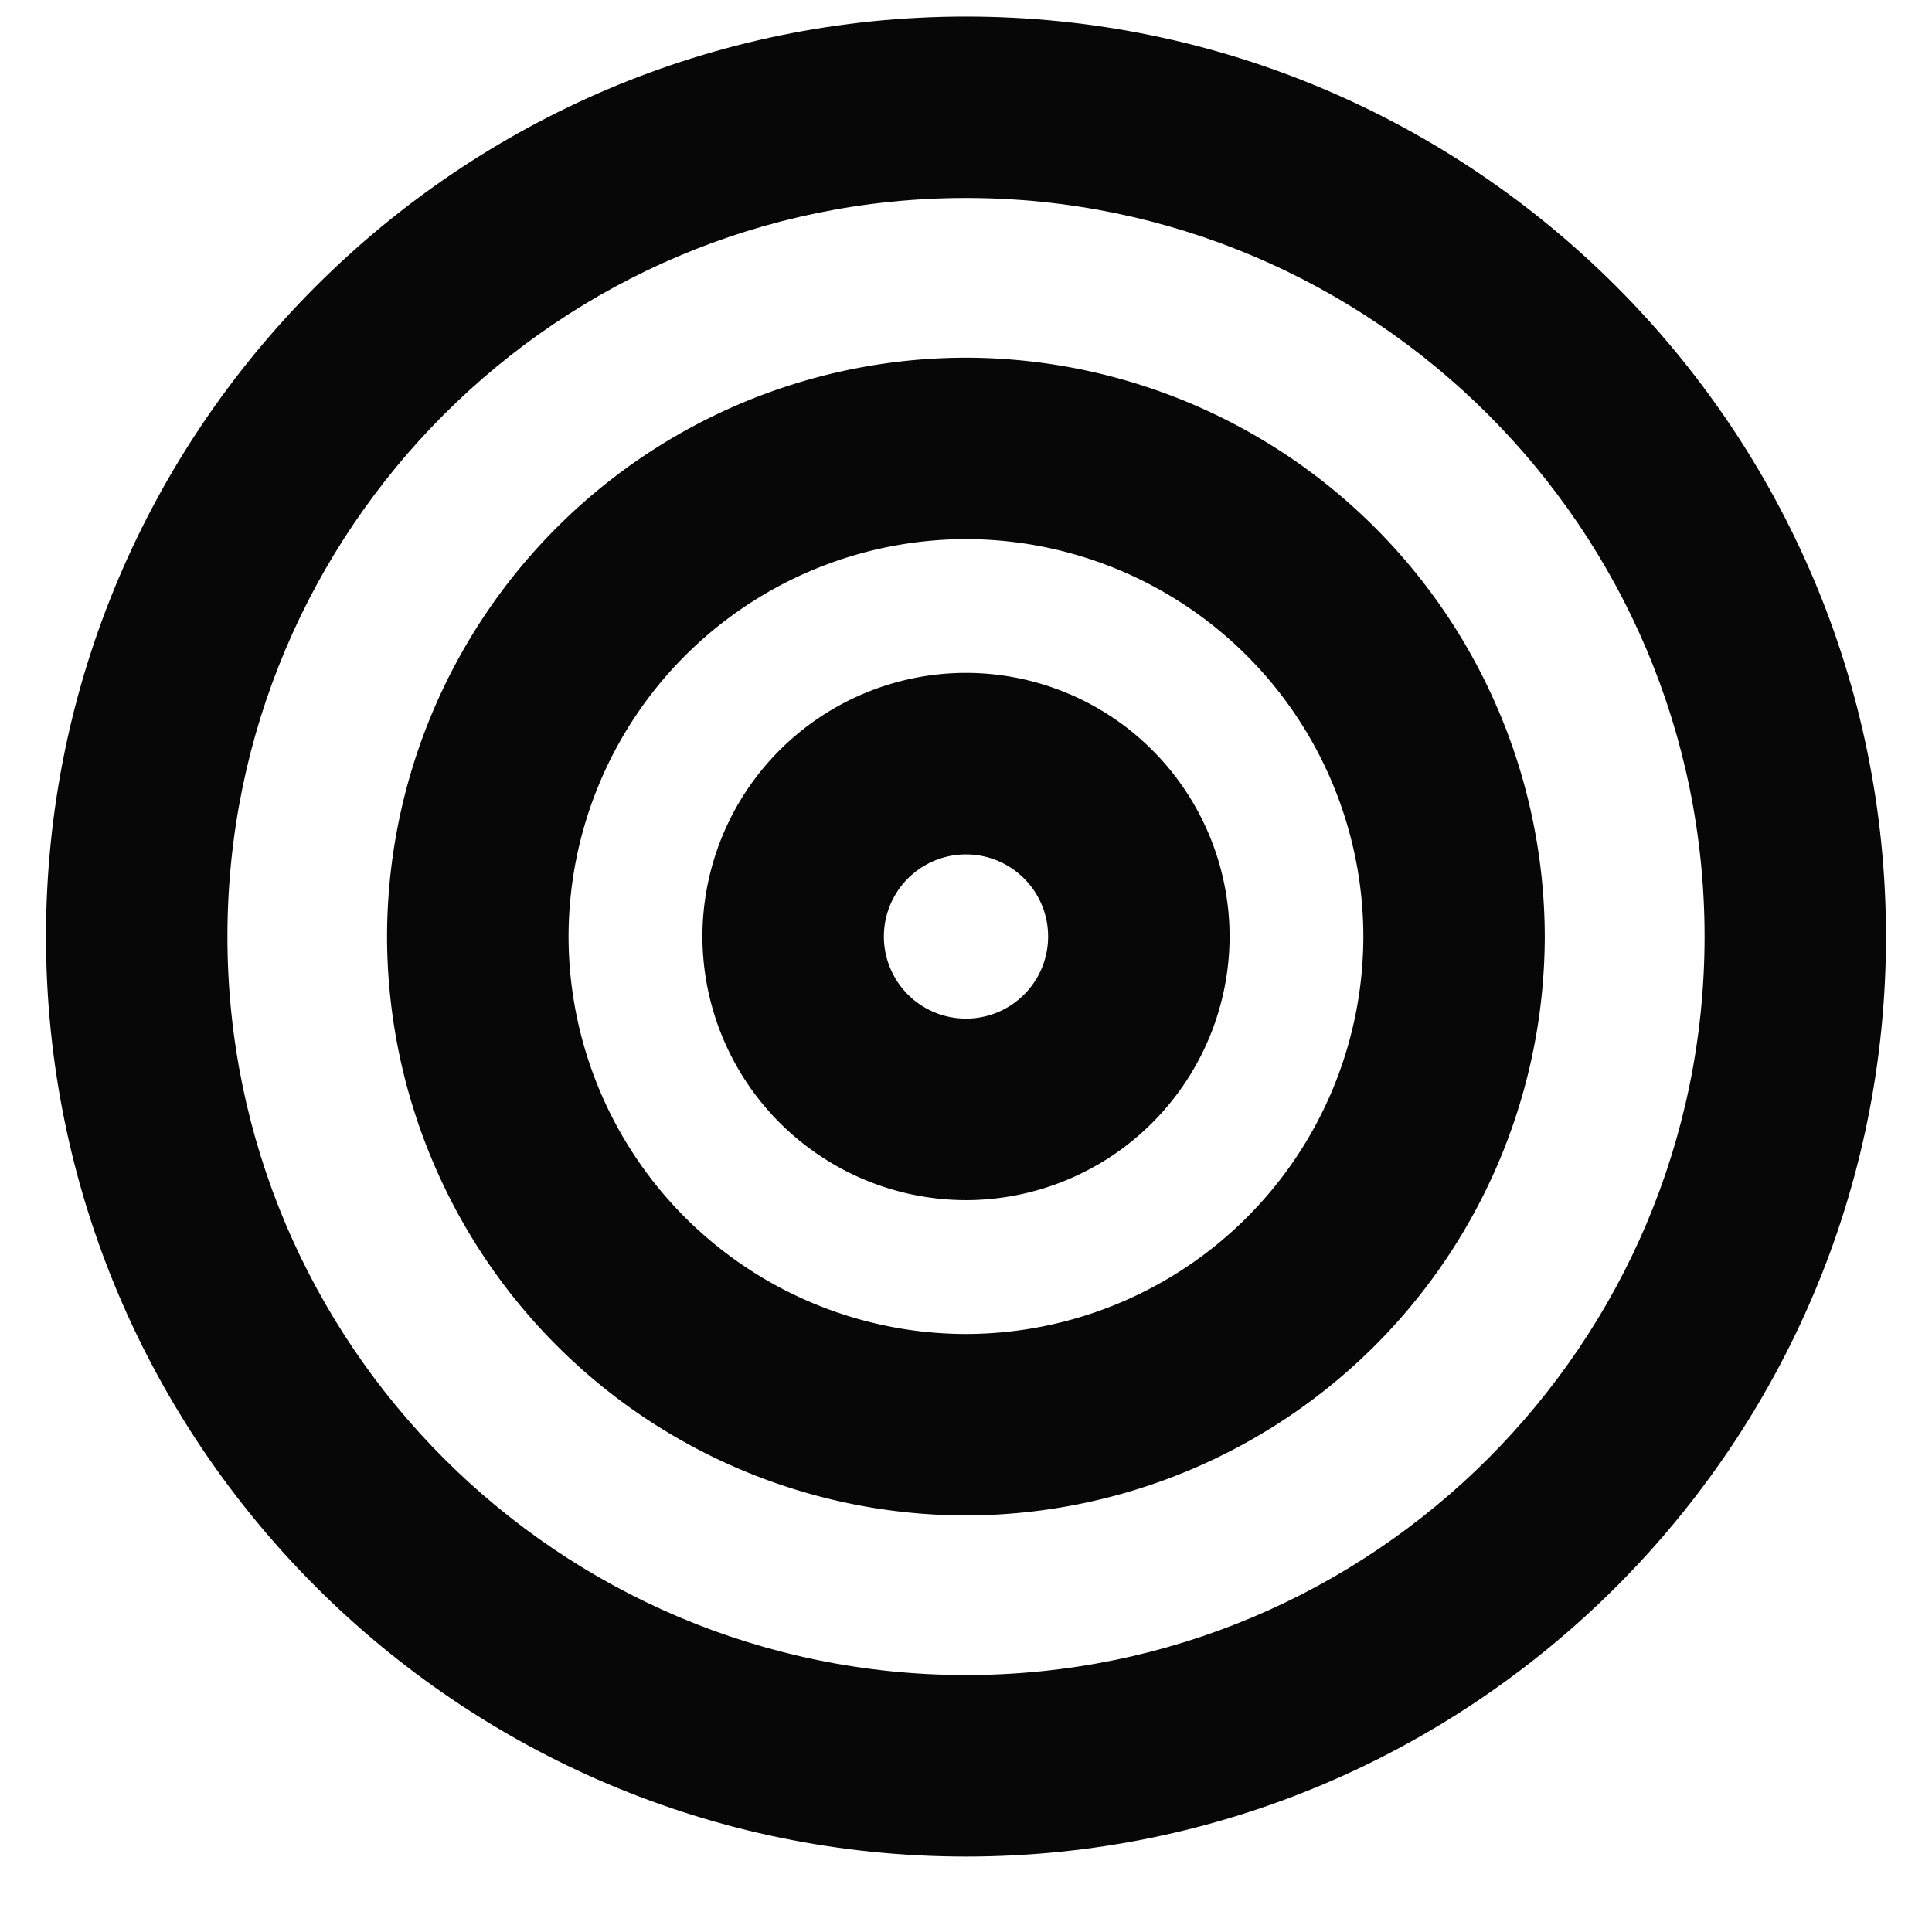
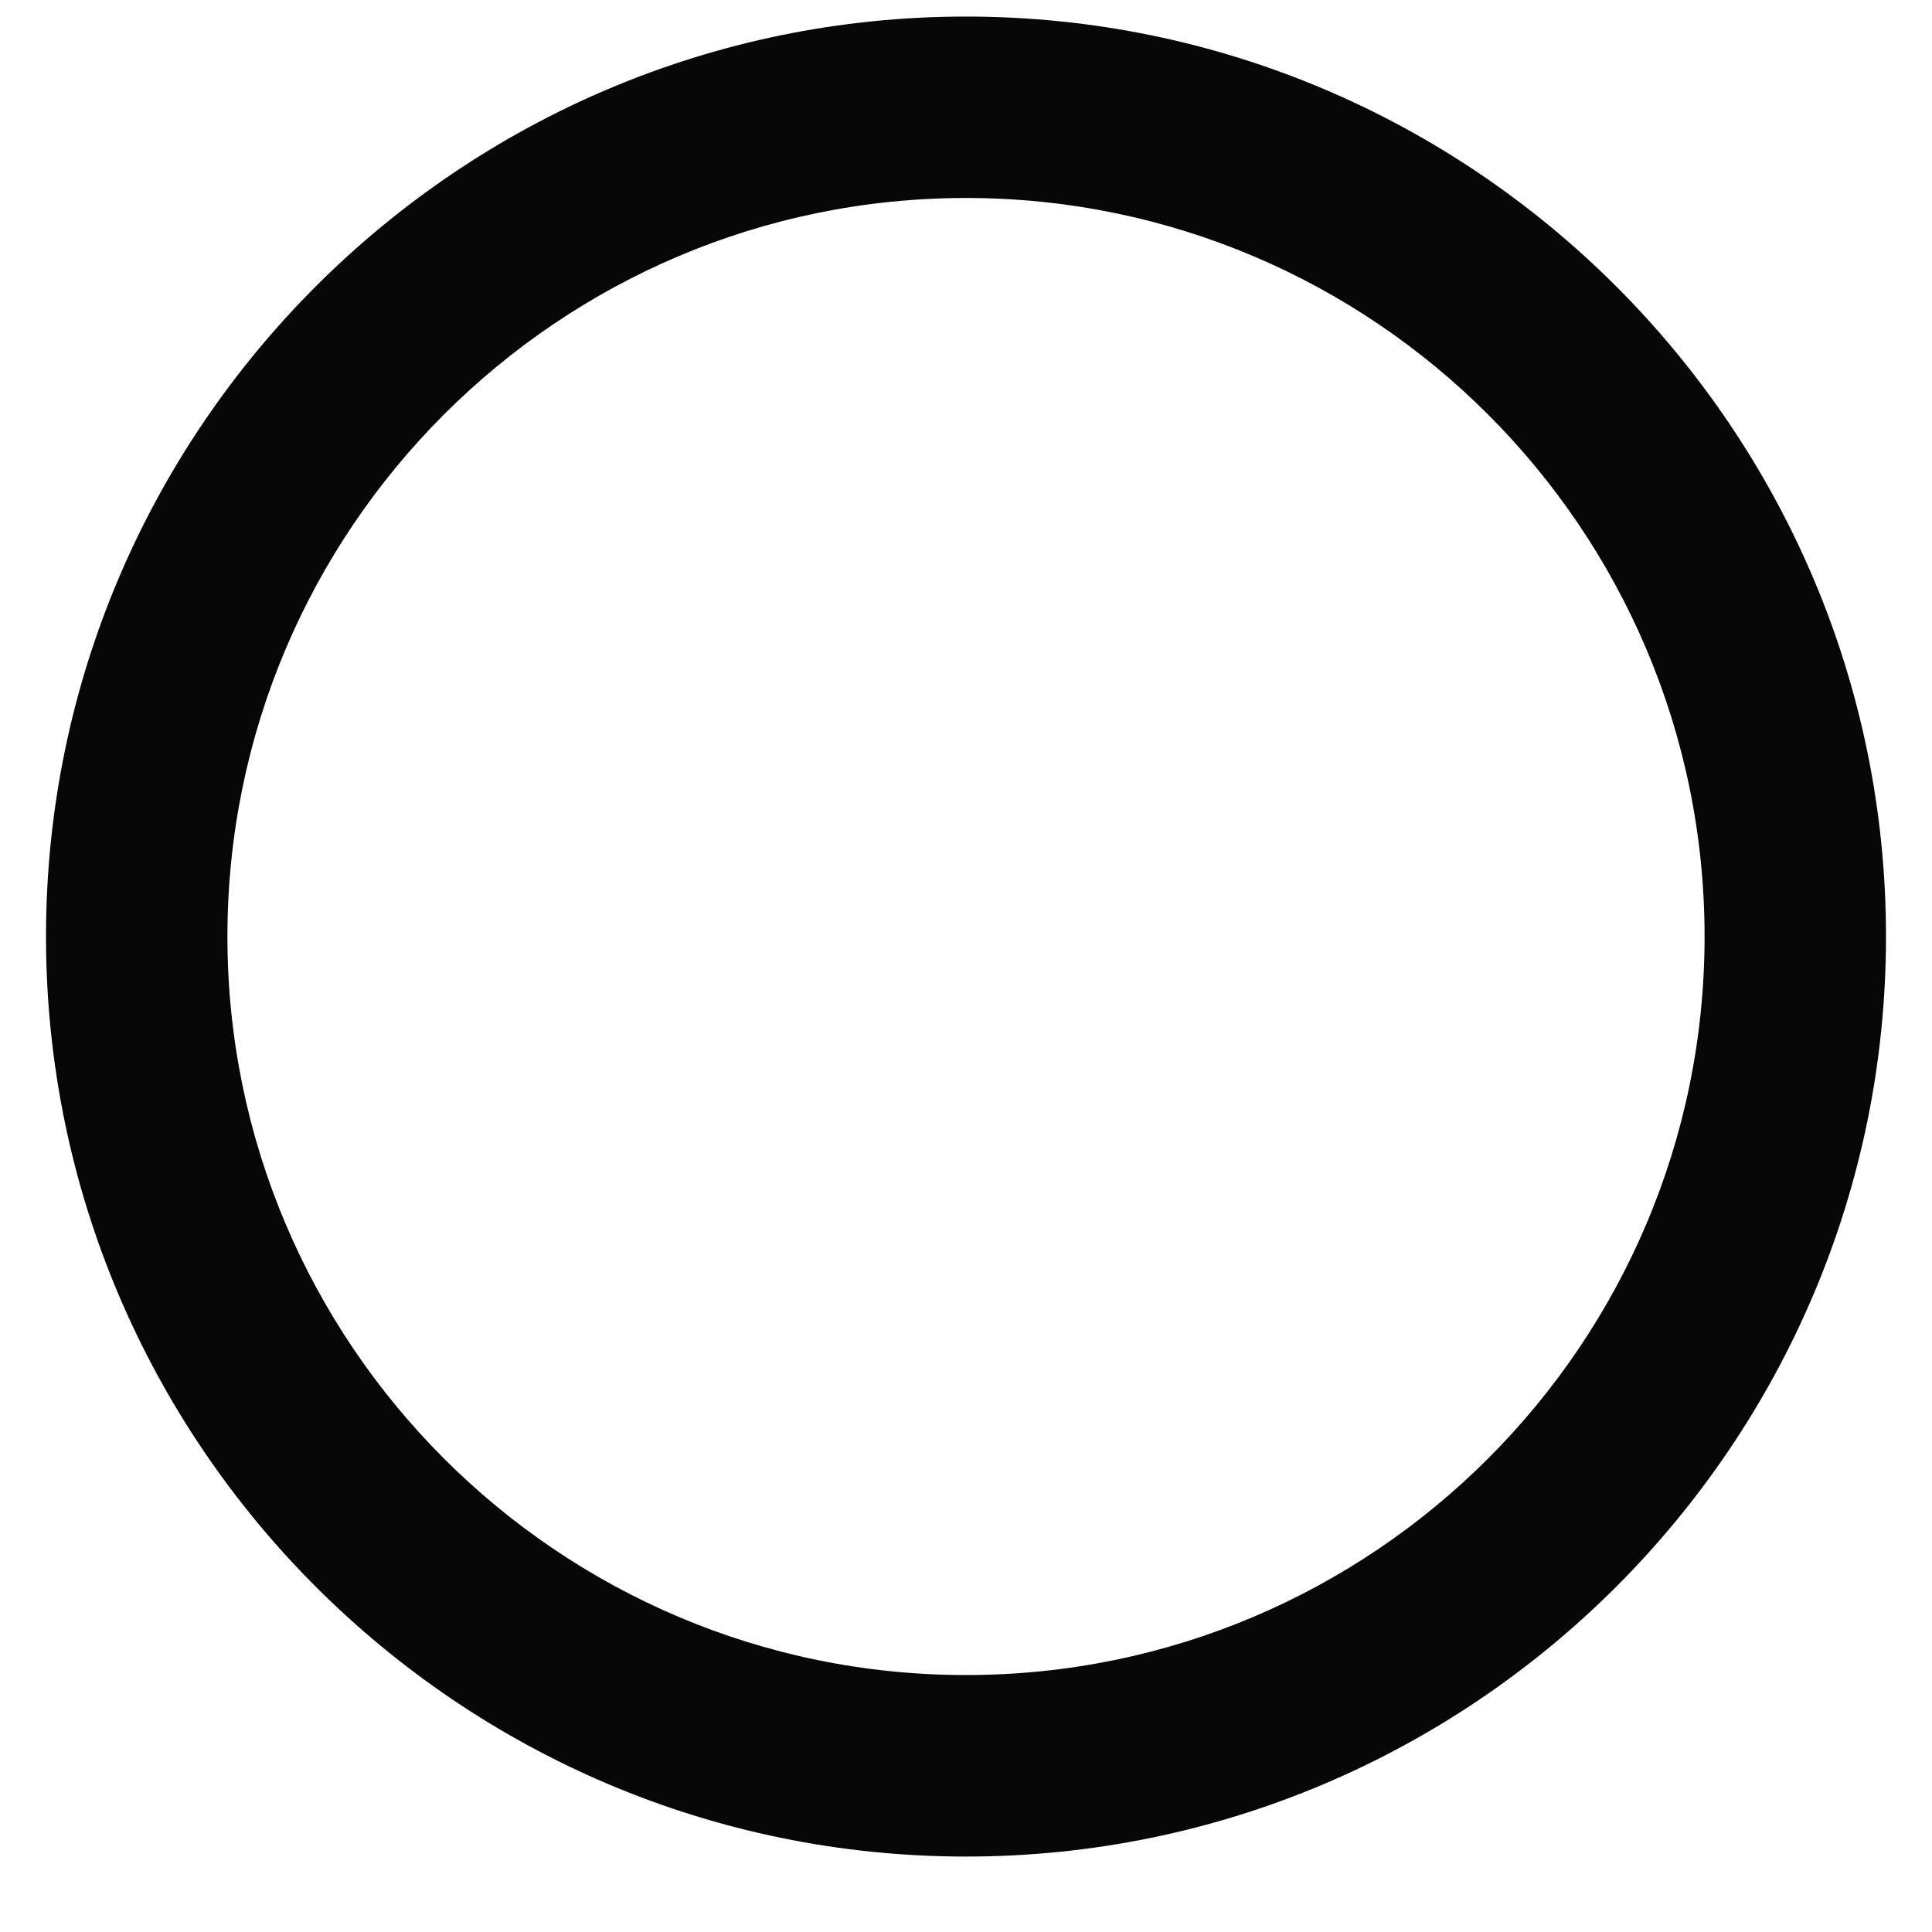
<svg xmlns="http://www.w3.org/2000/svg" width="21" height="21" fill="none">
  <path d="M10.5.18c-5.513 0-10 4.487-10 10s4.487 10 10 10 10-4.487 10-10-4.487-10-10-10zm0 18.027c-4.428 0-8.028-3.6-8.028-8.027 0-4.428 3.6-8.028 8.028-8.028 4.428 0 8.028 3.6 8.028 8.028 0 4.428-3.6 8.027-8.028 8.027z" fill="#070707" />
-   <path d="M10.5 3.888a6.3 6.3 0 0 0-6.293 6.292 6.3 6.3 0 0 0 6.292 6.292 6.303 6.303 0 0 0 6.292-6.292A6.303 6.303 0 0 0 10.5 3.888zm0 10.612a4.325 4.325 0 0 1-4.32-4.32 4.325 4.325 0 0 1 4.32-4.32 4.325 4.325 0 0 1 4.319 4.32 4.325 4.325 0 0 1-4.32 4.32z" fill="#070707" />
-   <path d="M10.5 7.314a2.867 2.867 0 0 0-2.865 2.866 2.87 2.87 0 0 0 2.865 2.865 2.87 2.87 0 0 0 2.865-2.865A2.867 2.867 0 0 0 10.5 7.314zm0 3.758a.892.892 0 1 1 0-1.785.892.892 0 0 1 0 1.785z" fill="#070707" />
</svg>